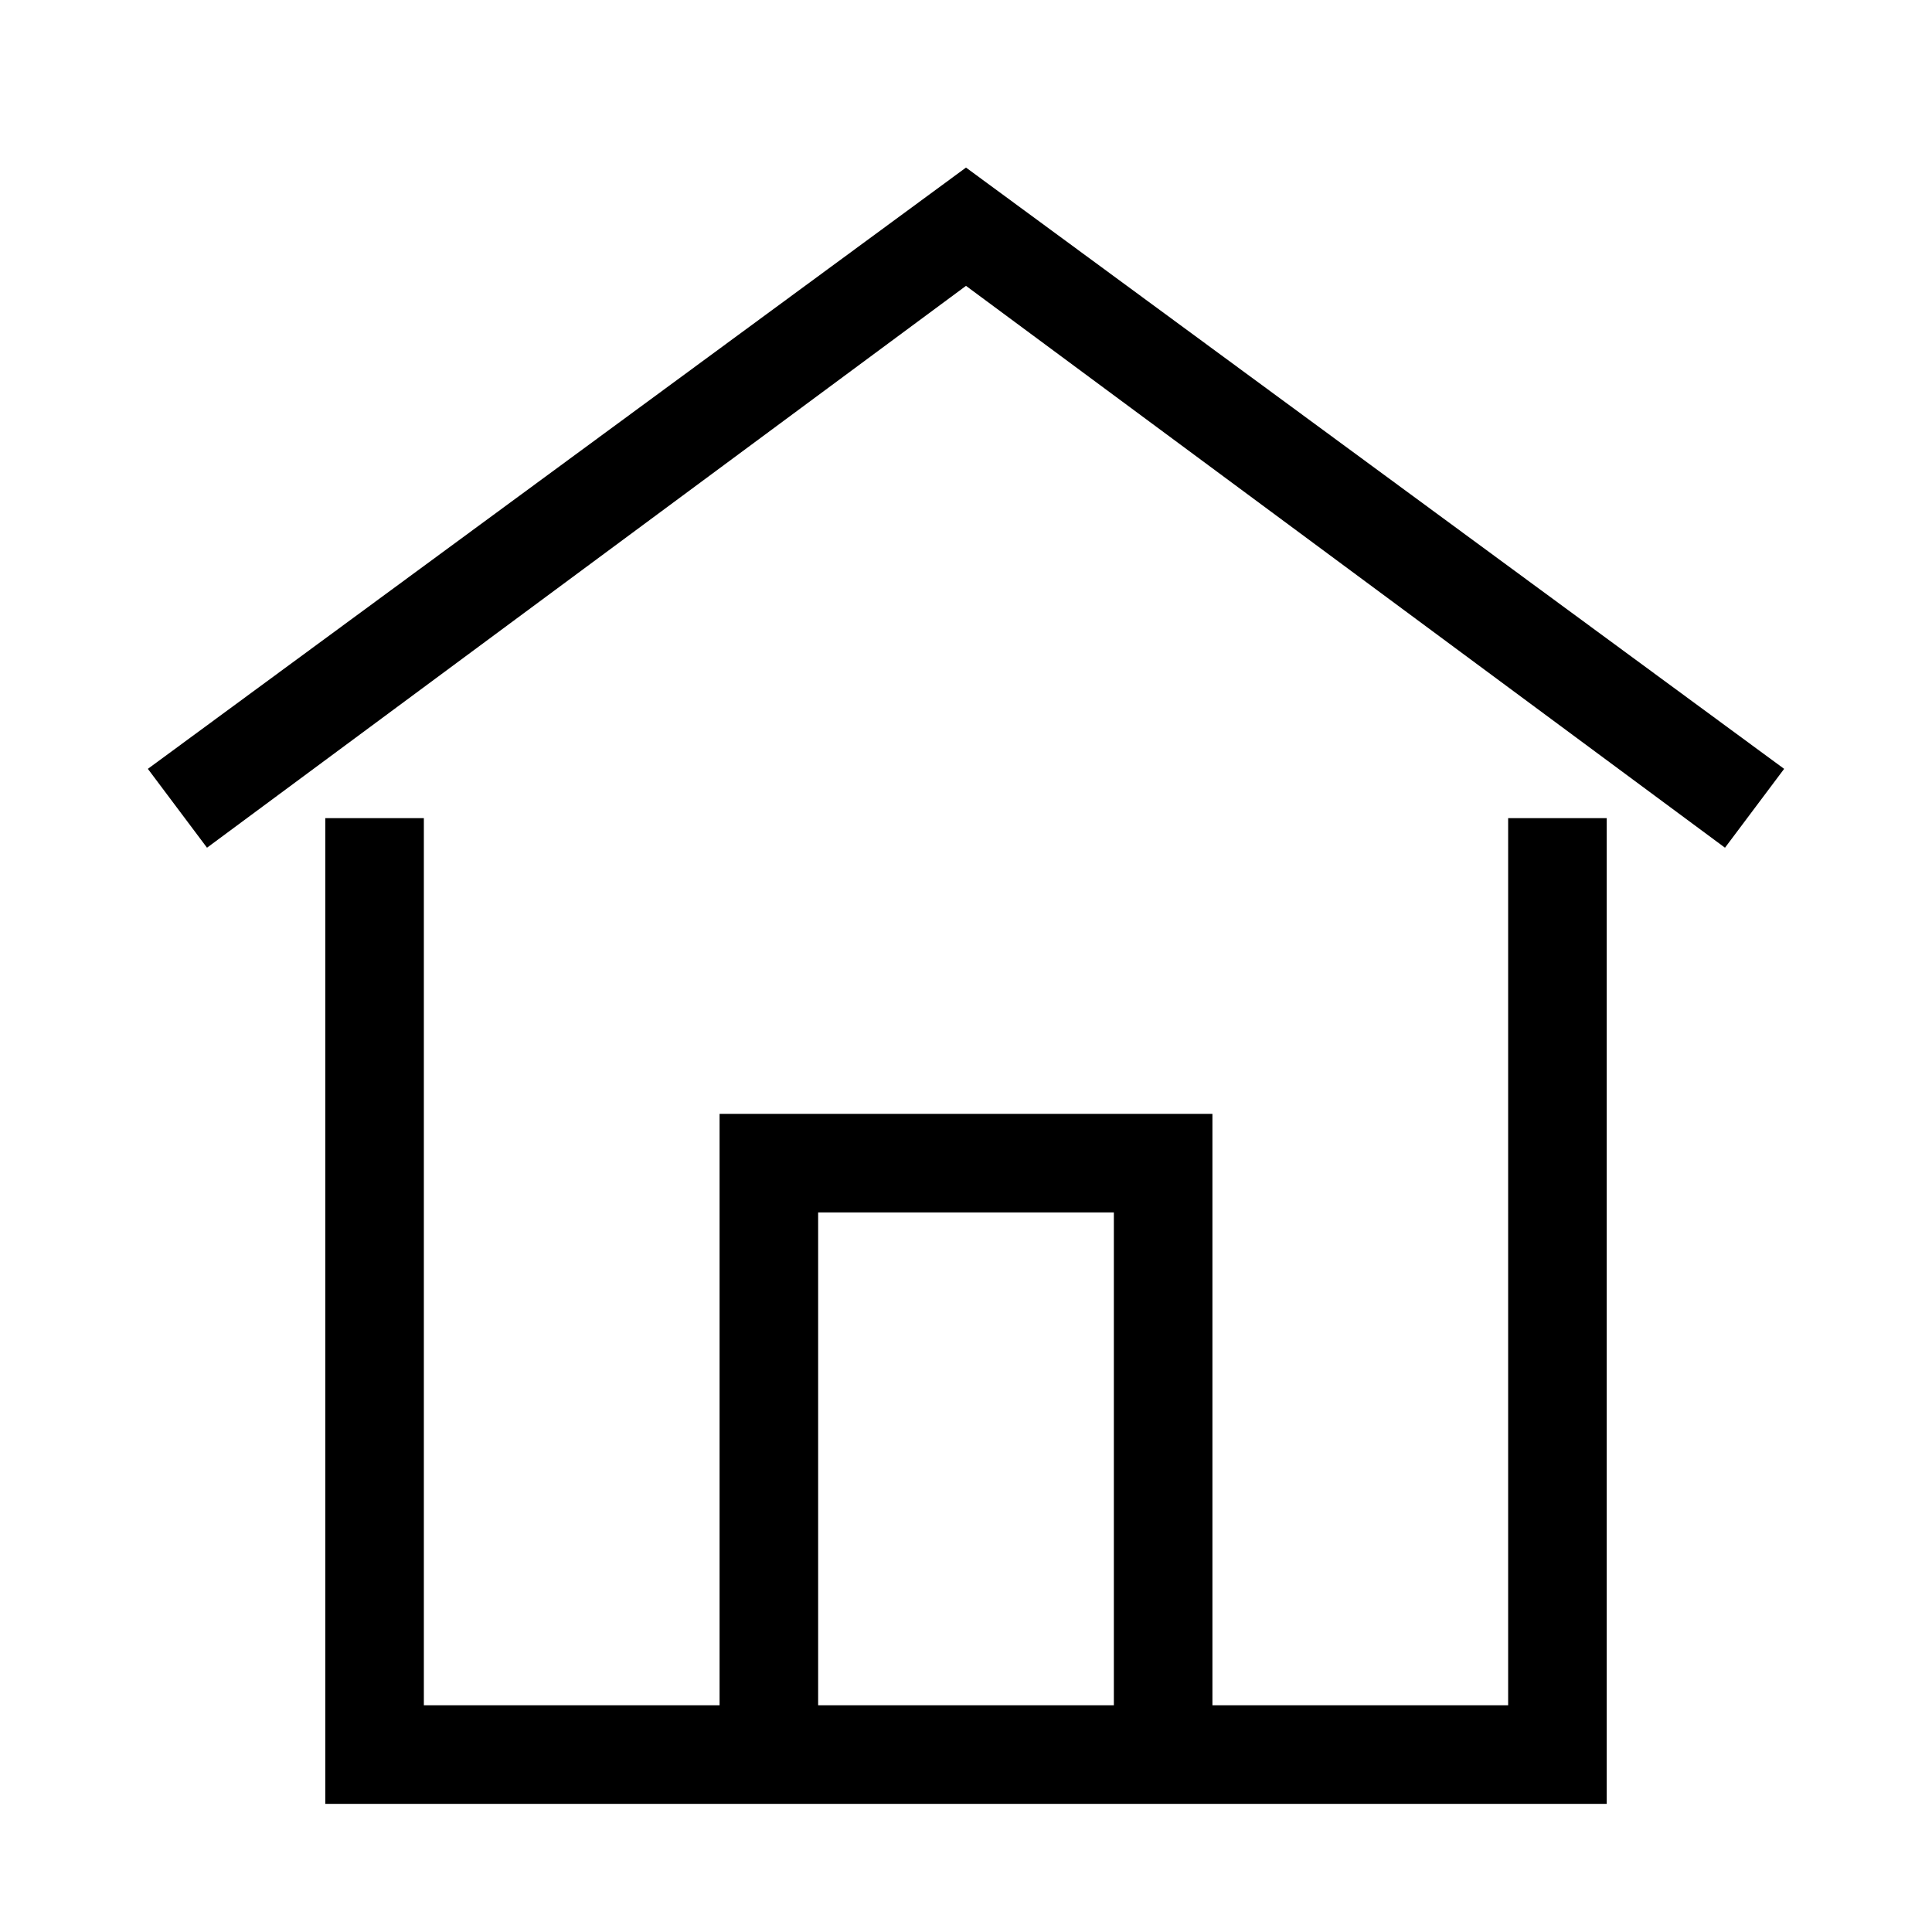
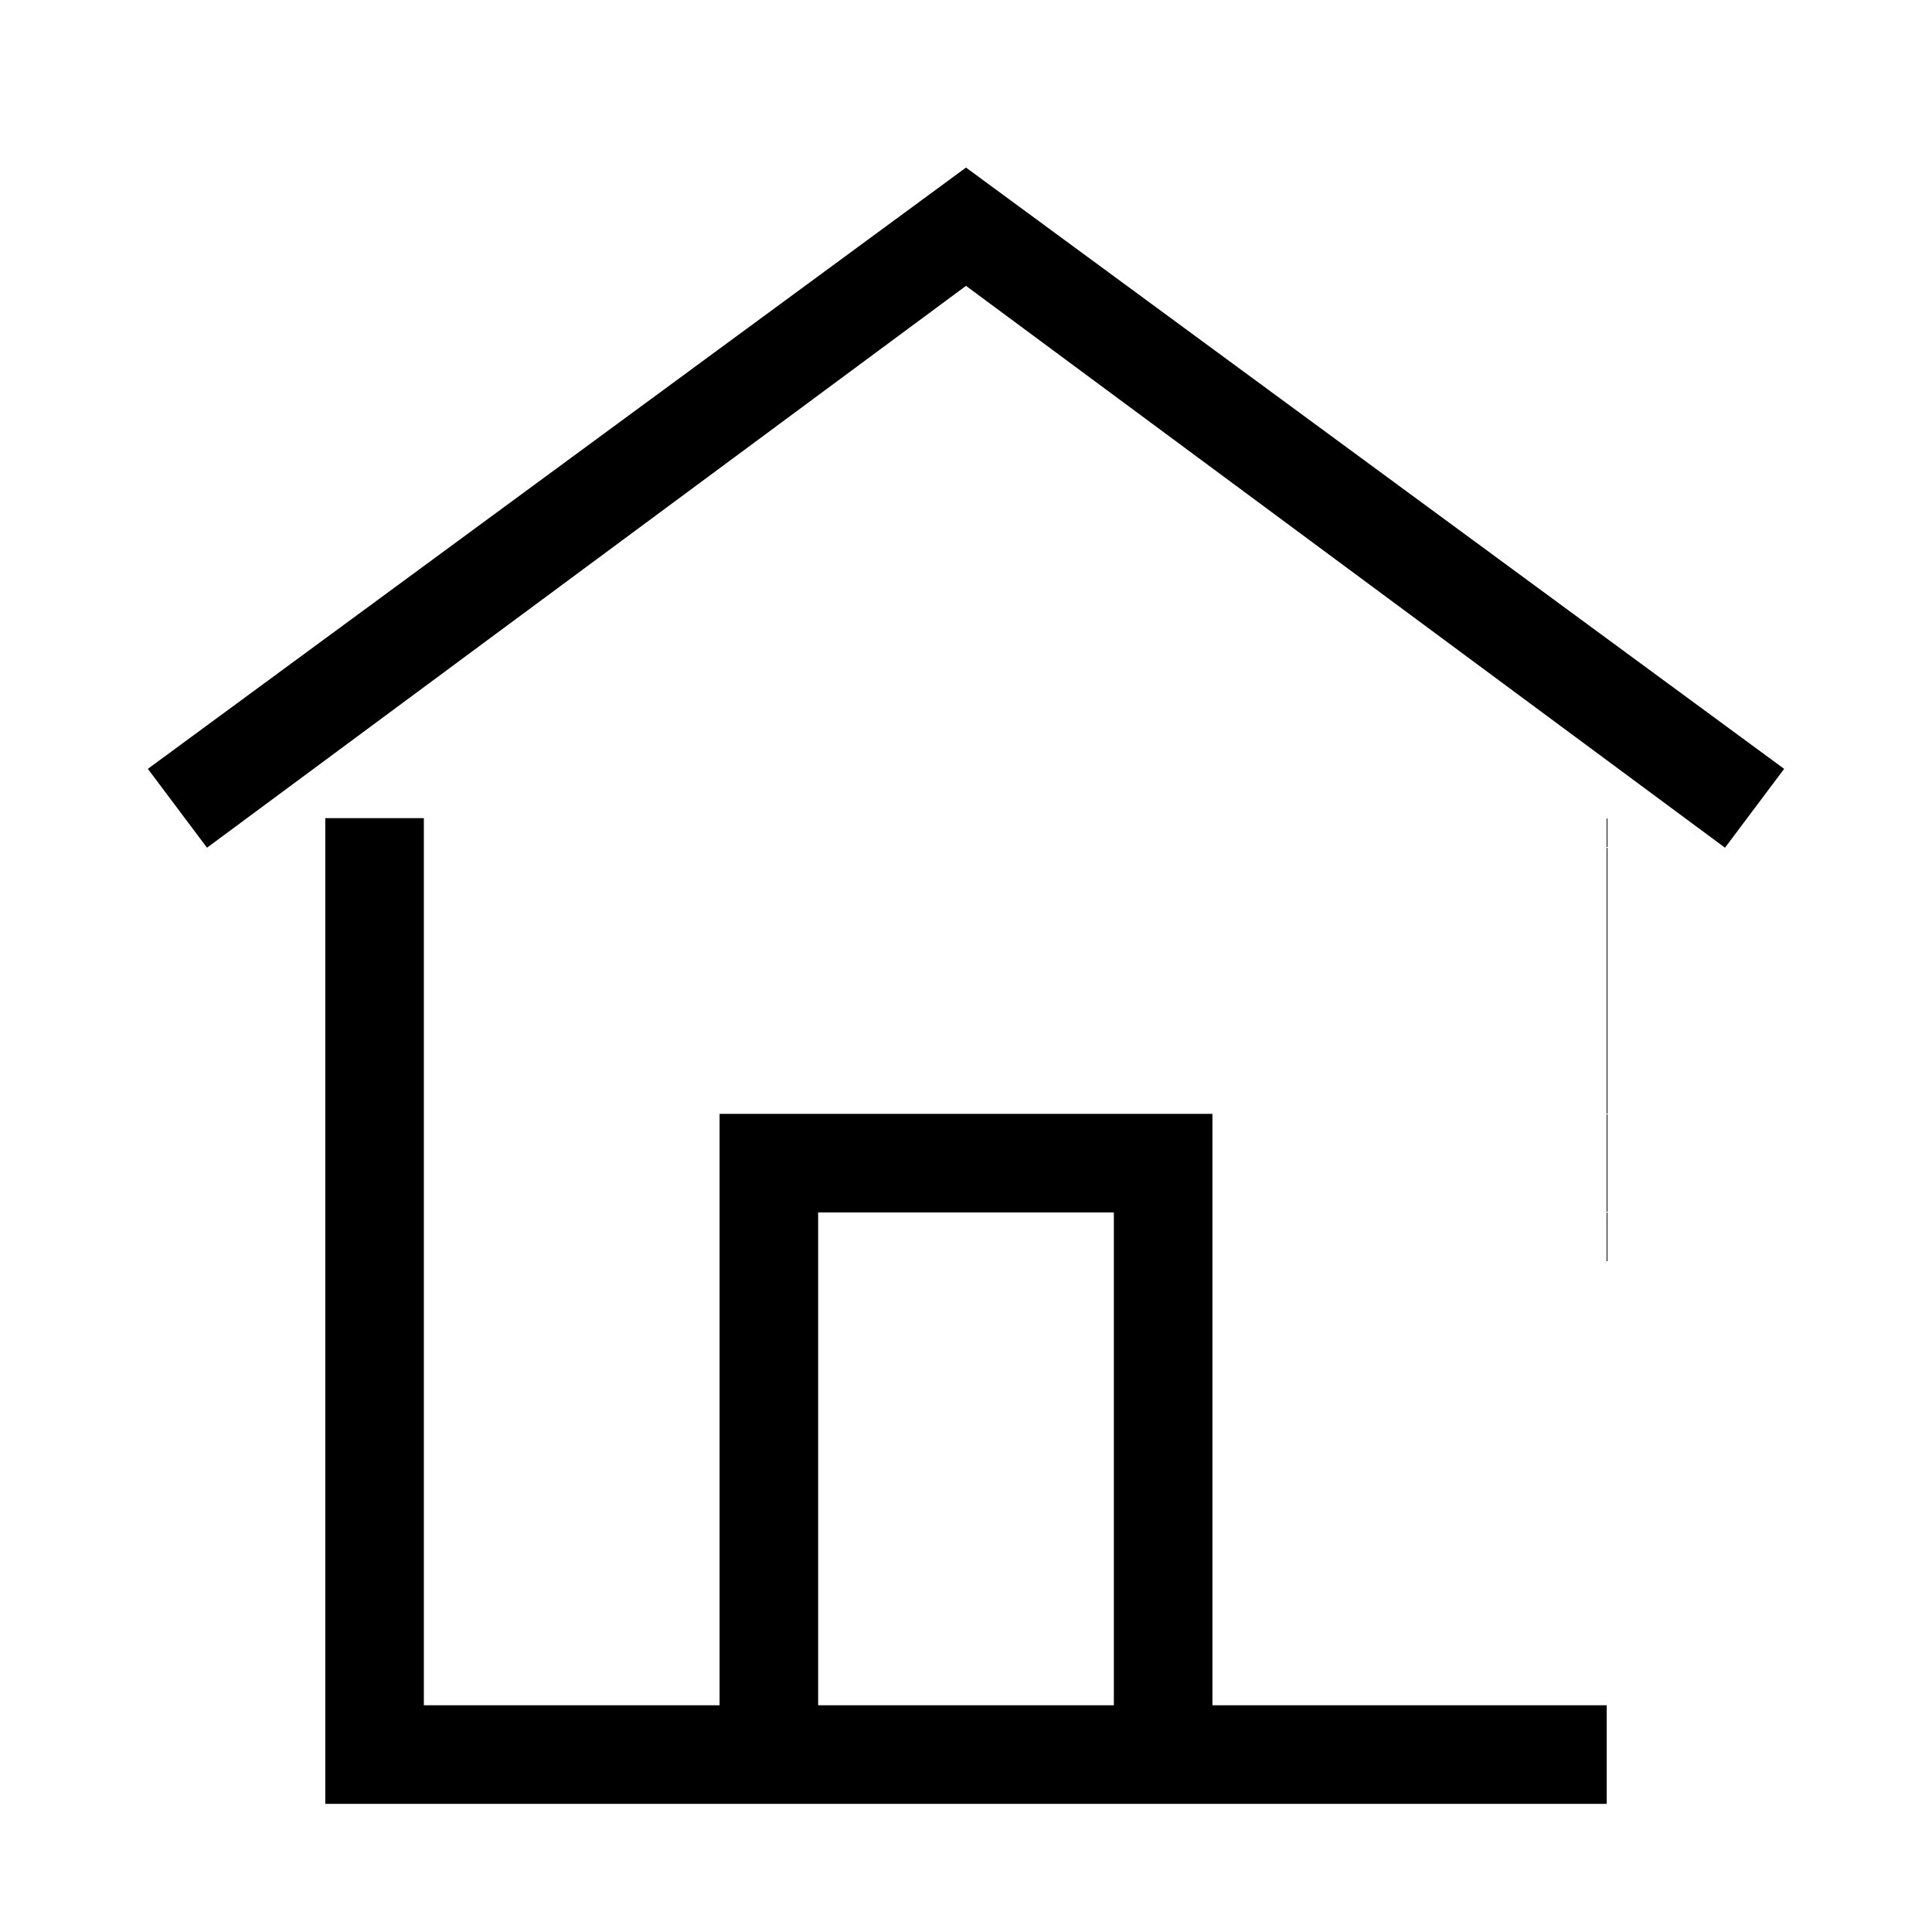
<svg xmlns="http://www.w3.org/2000/svg" version="1.1" id="レイヤー_1" x="0px" y="0px" viewBox="0 0 19.6 19.6" style="enable-background:new 0 0 19.6 19.6;" xml:space="preserve">
-   <path d="M15.3,17.3h-3v-6h-5v6h-3v-9h-1v10h13v-10h-1V17.3z M8.3,17.3v-5h3v5H8.3z M18.1,7.8l-0.6,0.8L9.8,2.9L2.1,8.6L1.5,7.8  l8.3-6.1C9.8,1.7,18.1,7.8,18.1,7.8z" />
+   <path d="M15.3,17.3h-3v-6h-5v6h-3v-9h-1v10h13v-10V17.3z M8.3,17.3v-5h3v5H8.3z M18.1,7.8l-0.6,0.8L9.8,2.9L2.1,8.6L1.5,7.8  l8.3-6.1C9.8,1.7,18.1,7.8,18.1,7.8z" />
</svg>